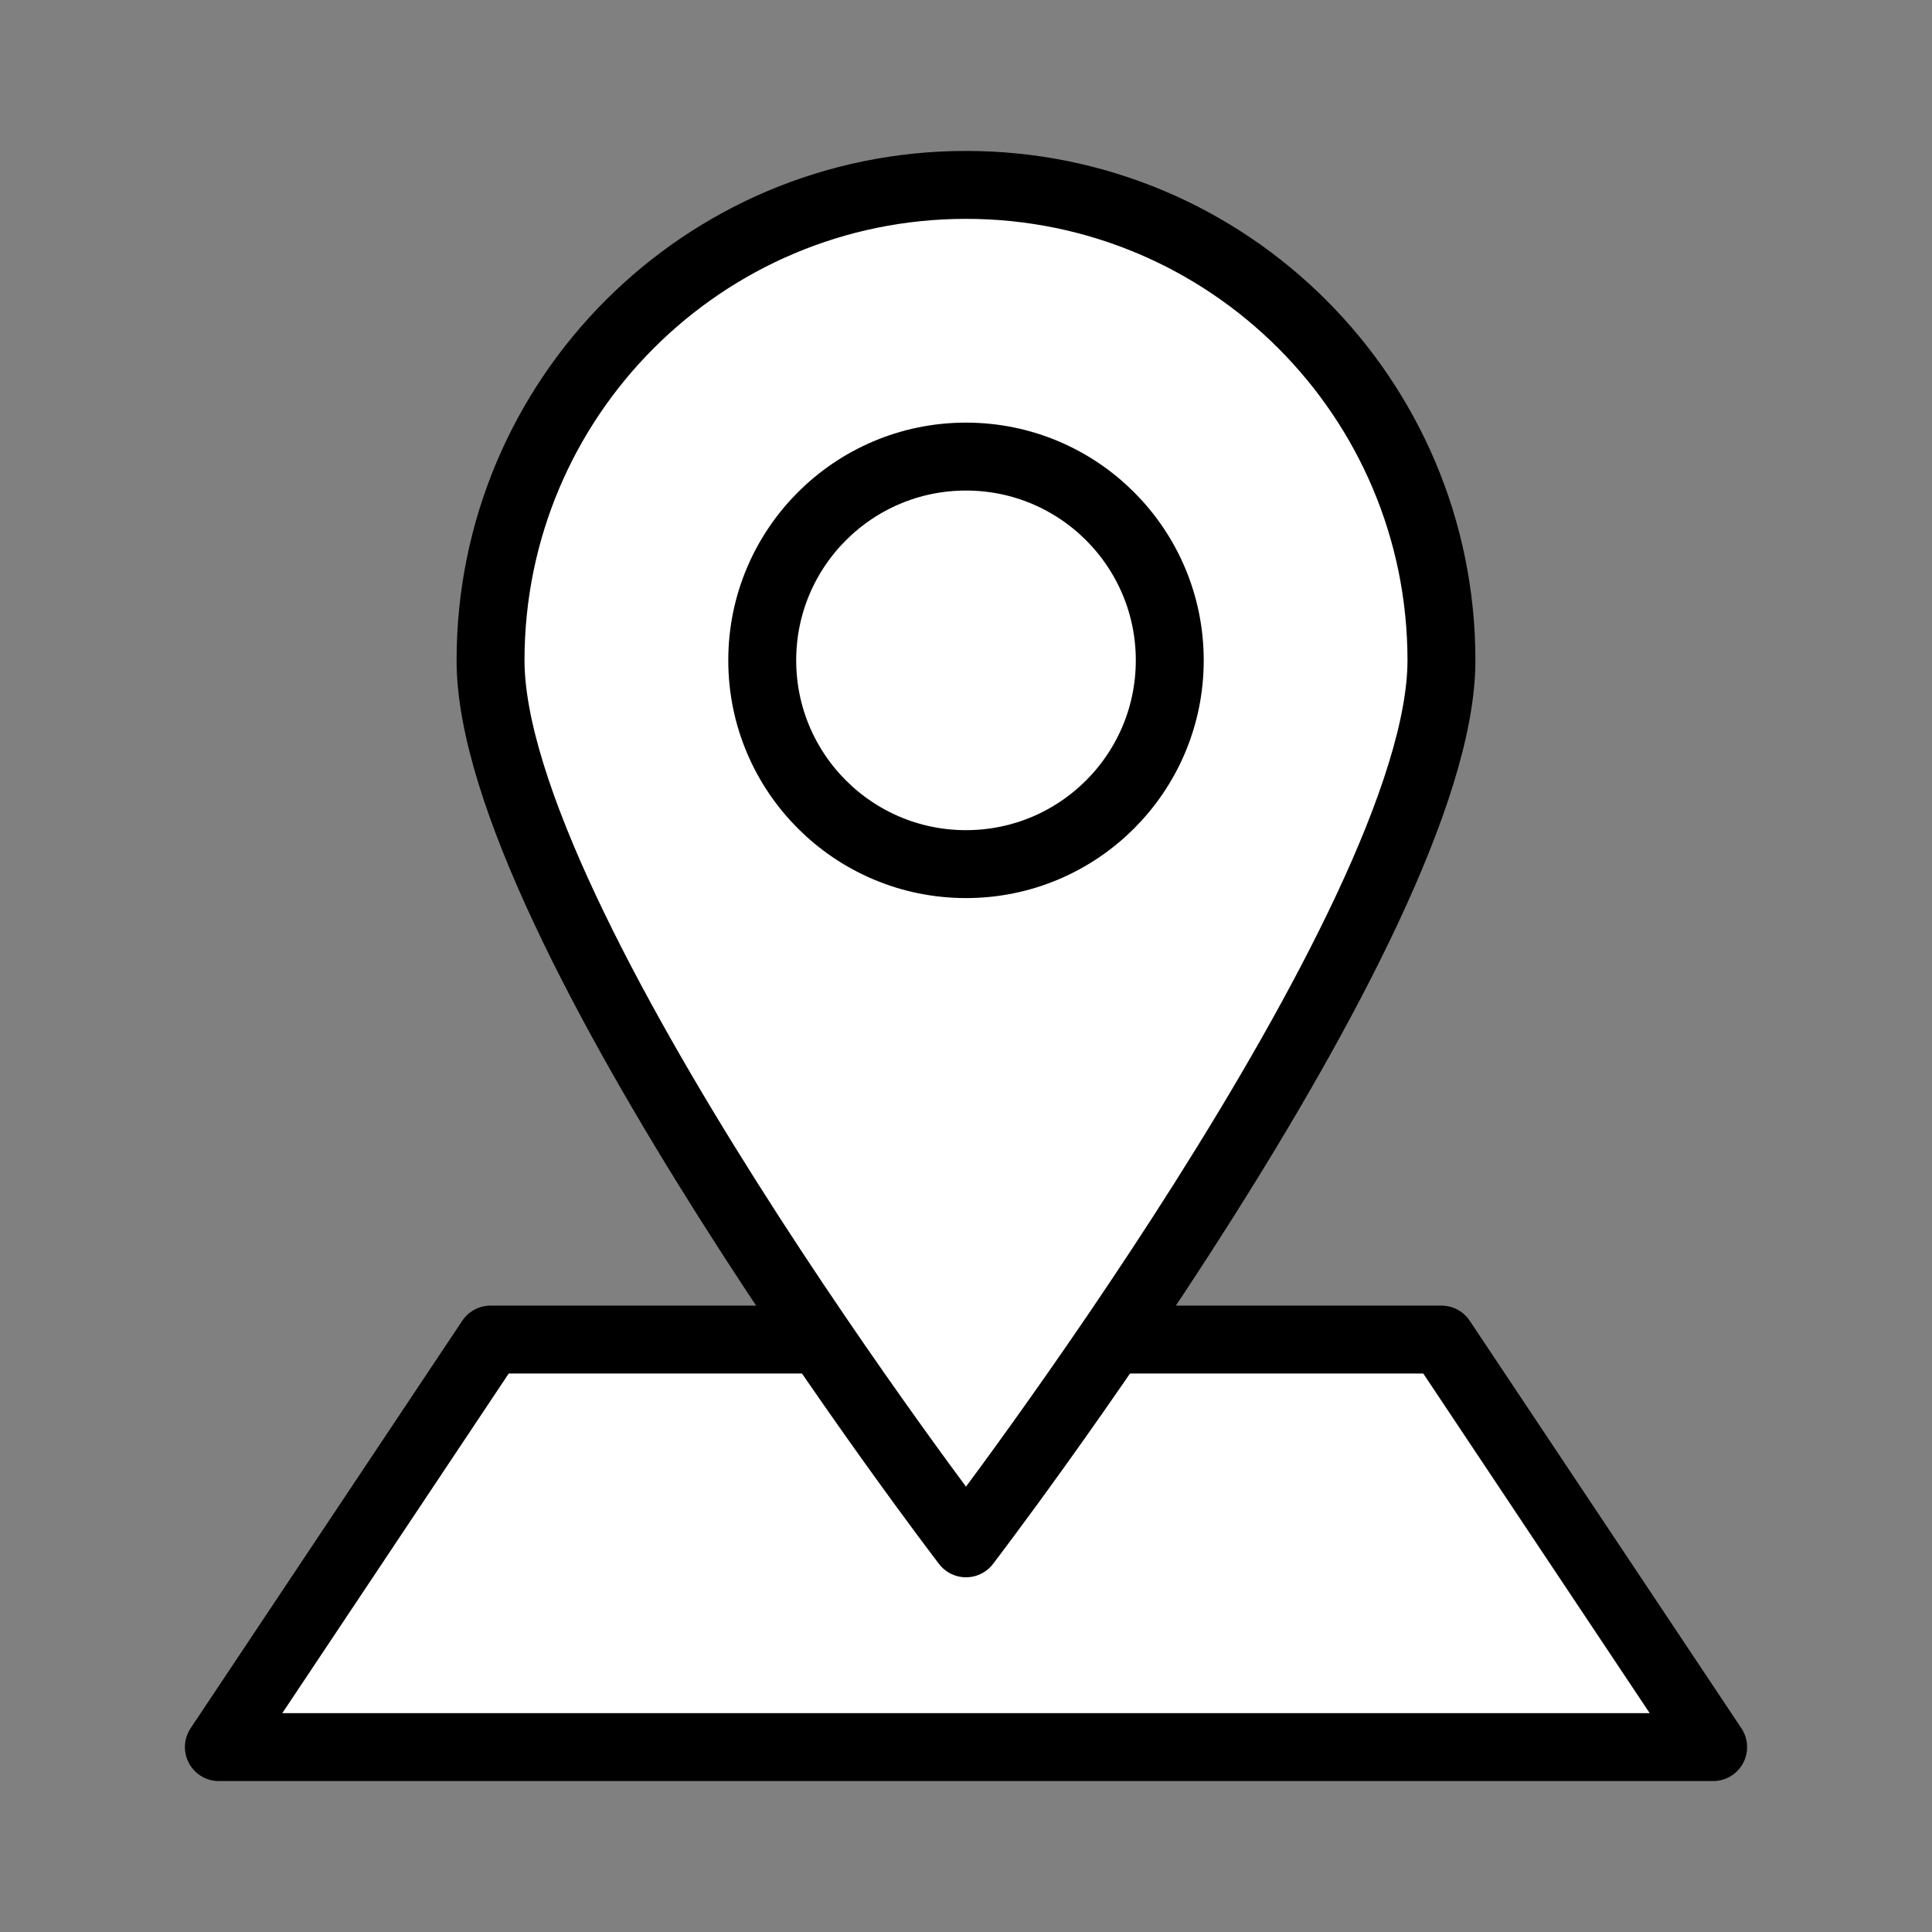
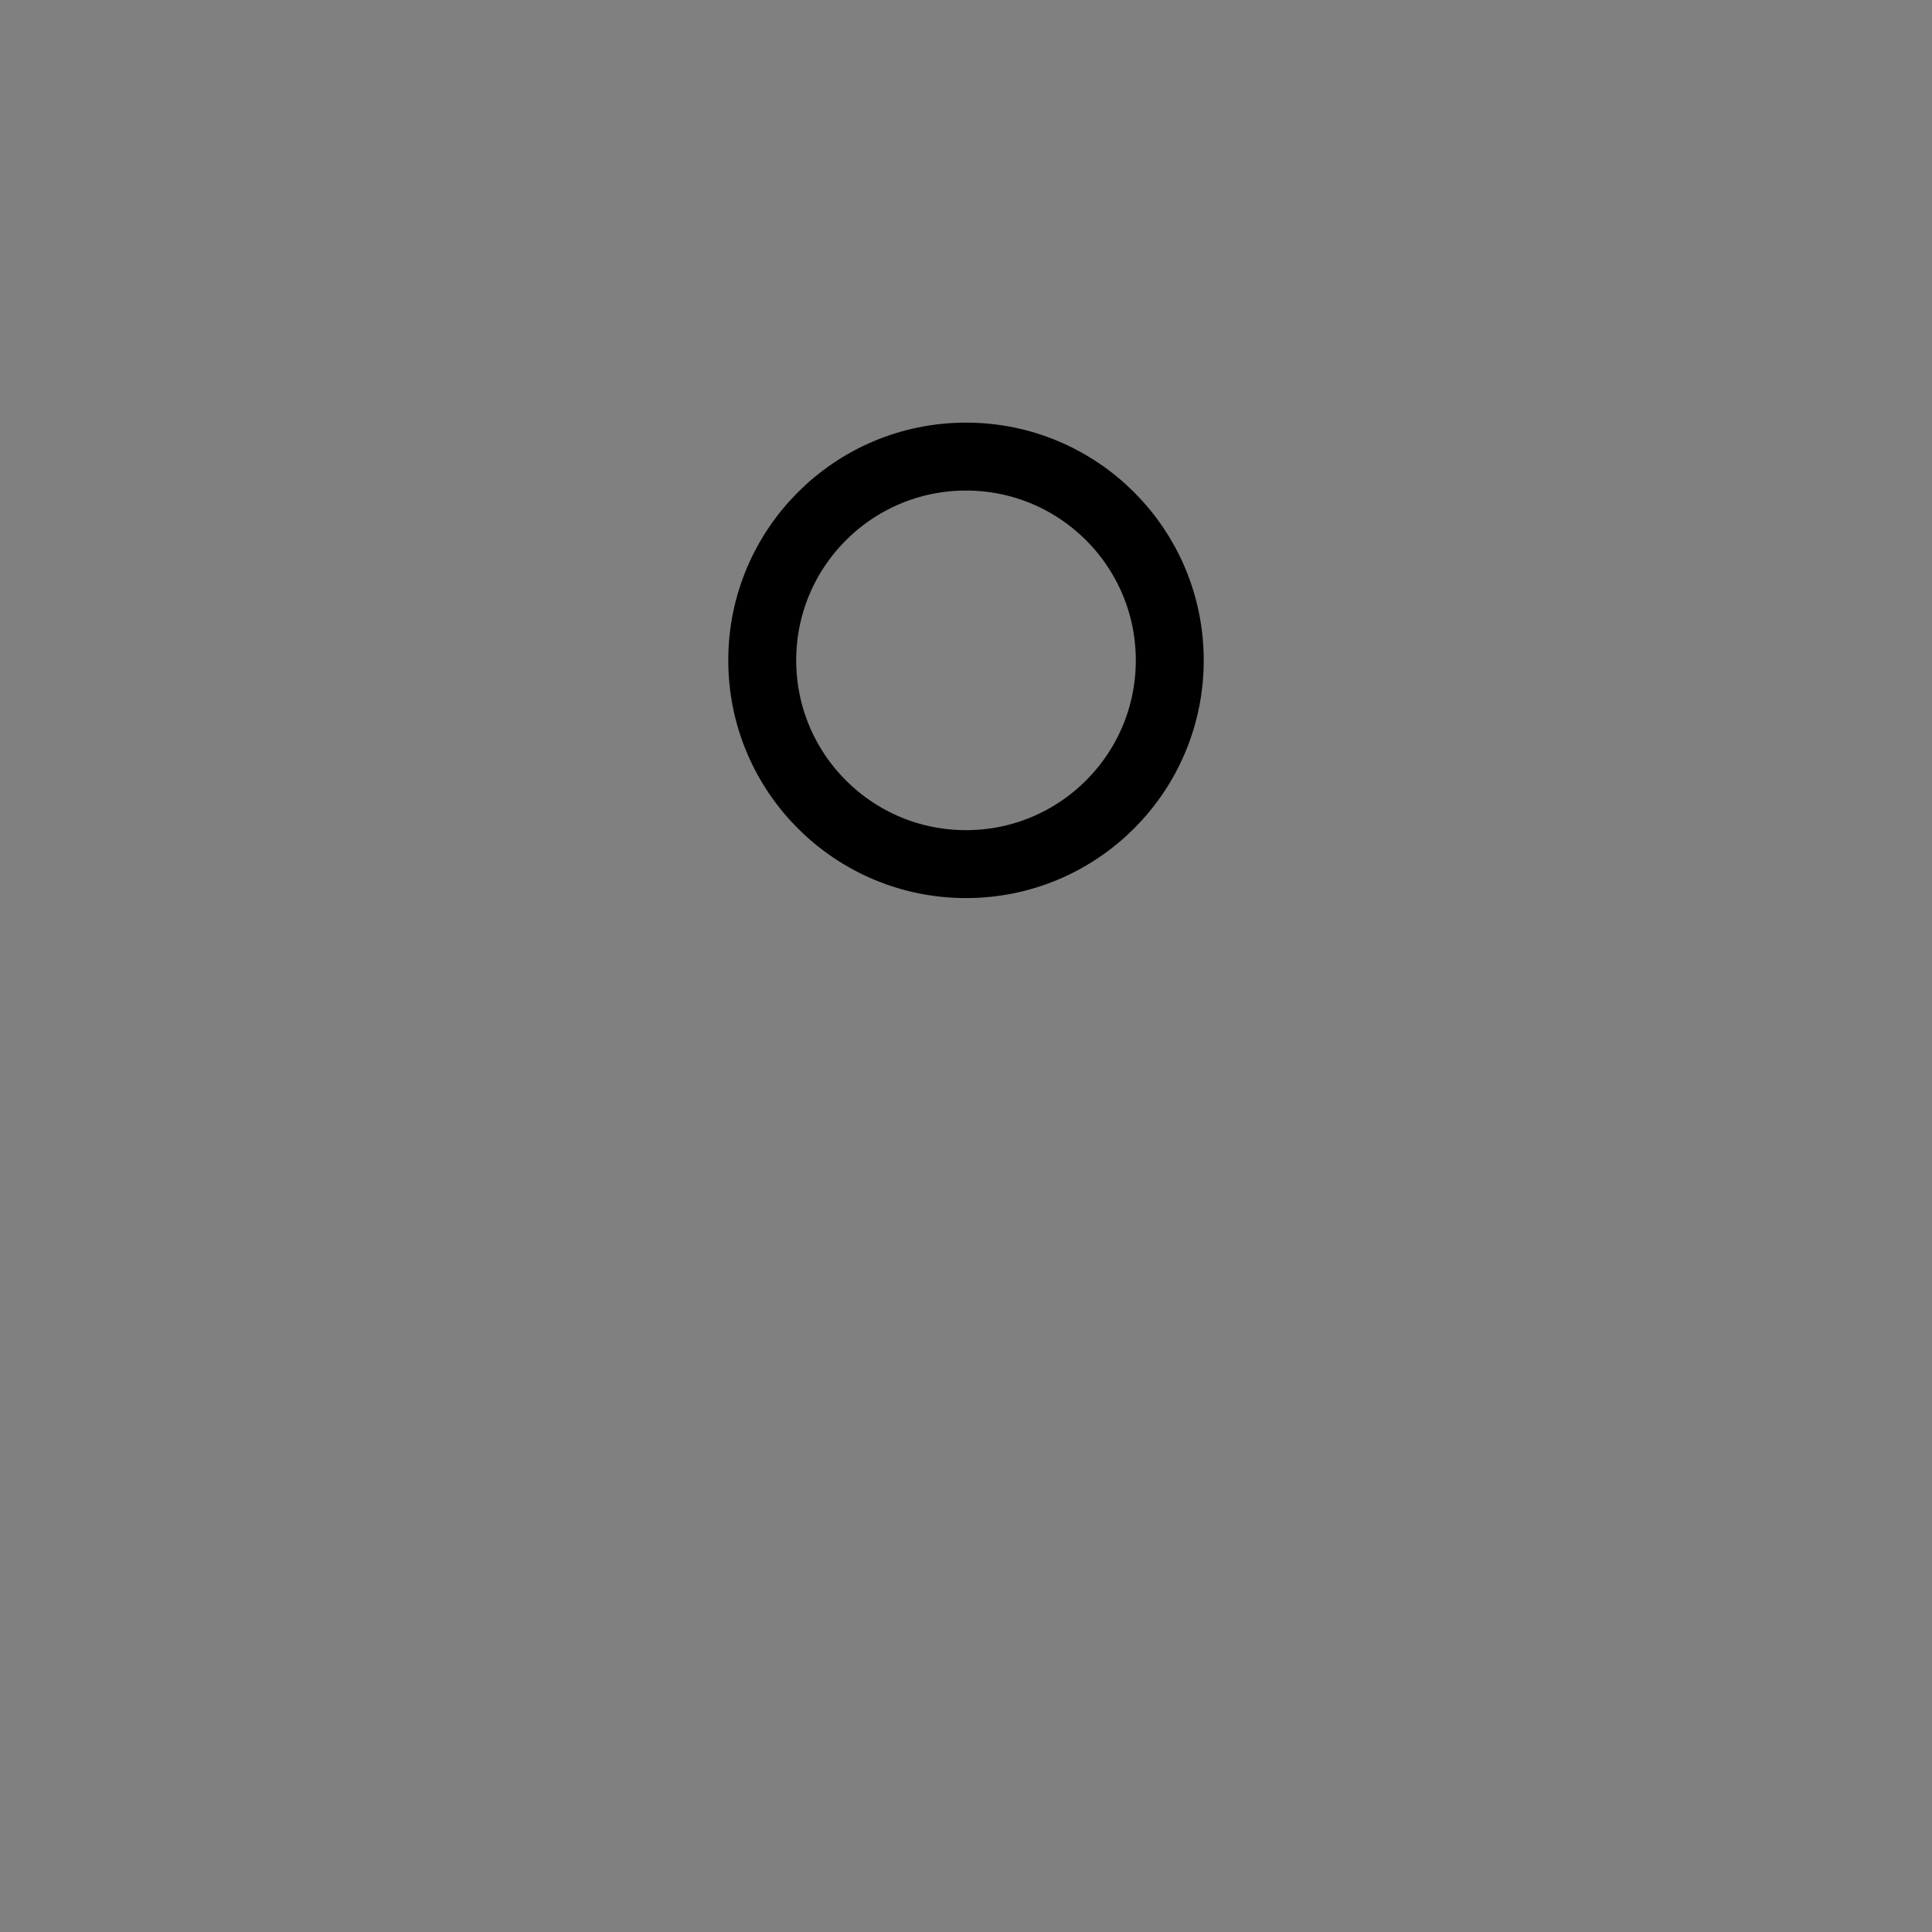
<svg xmlns="http://www.w3.org/2000/svg" id="Ebene_1" viewBox="0 0 128 128">
  <rect x="0" y="0" width="128" height="128" fill="#808080" stroke="none" />
  <defs>
    <style>.cls-1{fill:#fff;}.cls-1,.cls-2{stroke:#000;stroke-linecap:round;stroke-linejoin:round;stroke-width:4.5px;}.cls-2{fill:none;}</style>
  </defs>
-   <polyline class="cls-1" points="54.32 88.75 32.5 88.75 14.5 115.75 113.5 115.75 95.5 88.75 73.68 88.75" />
-   <path class="cls-1" d="m95.5,43.75c0,17.4-31.5,58.5-31.5,58.5,0,0-31.5-41.1-31.5-58.5s14.1-31.5,31.5-31.5,31.5,14.1,31.5,31.5Z" />
  <circle class="cls-2" cx="64" cy="43.75" r="13.5" />
</svg>